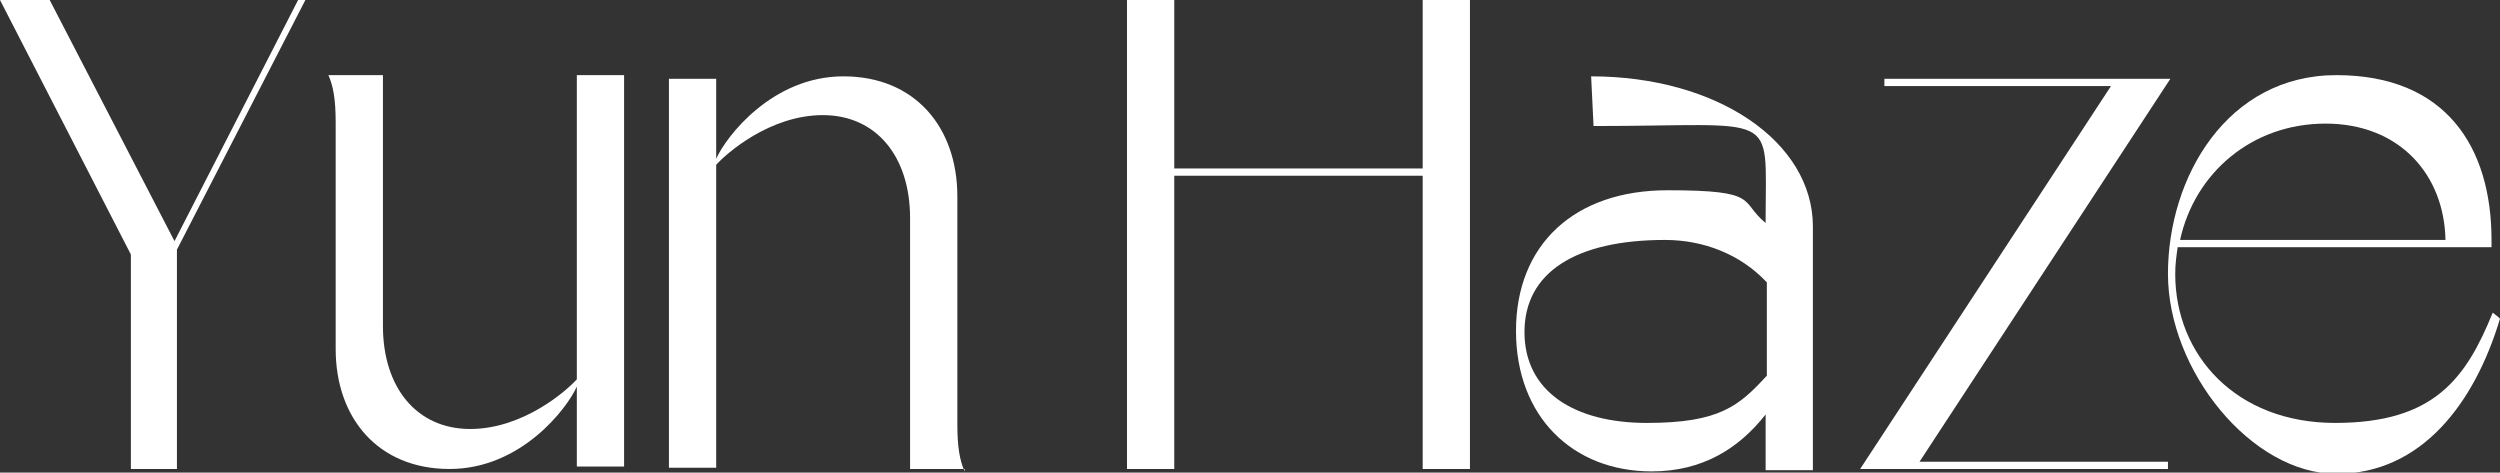
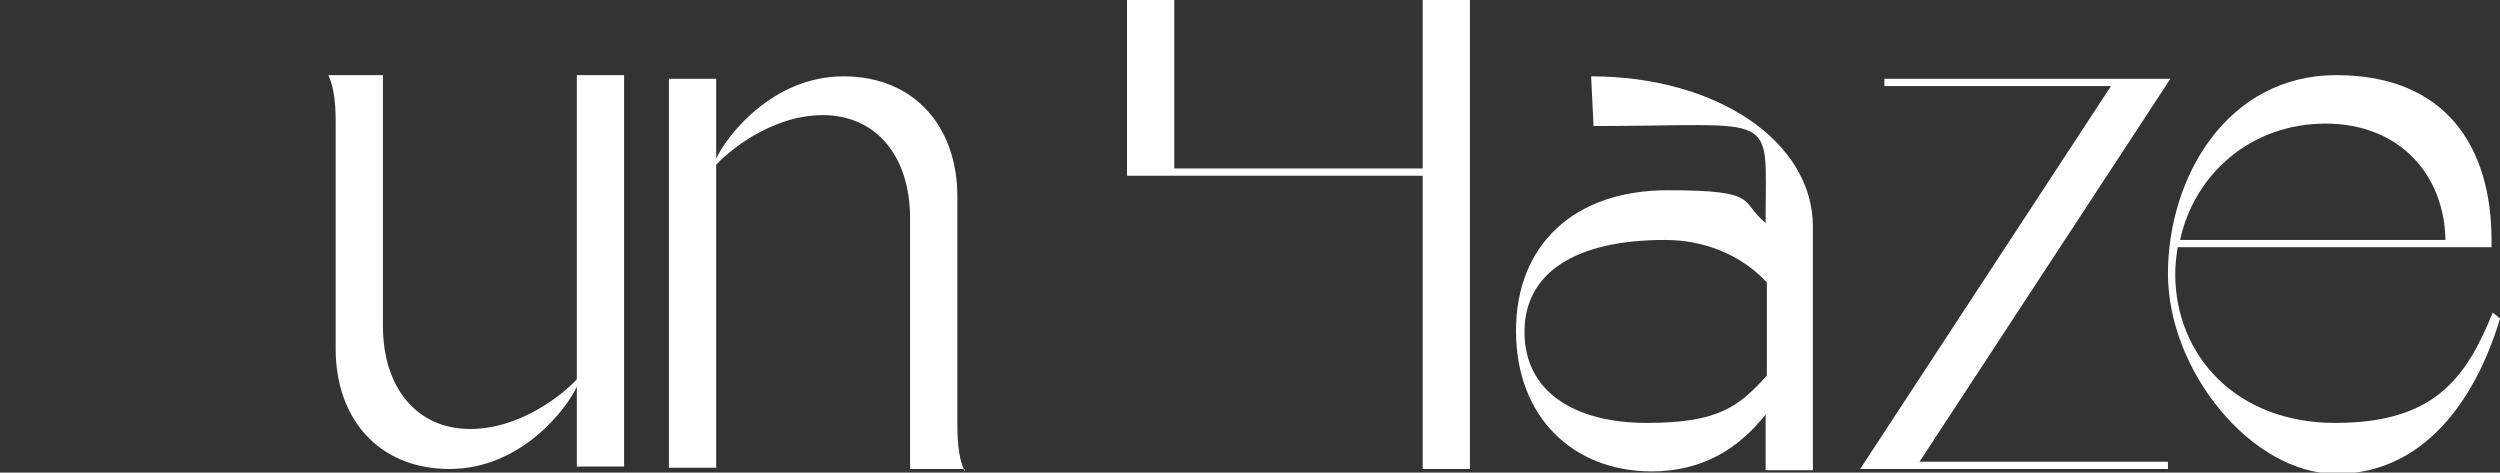
<svg xmlns="http://www.w3.org/2000/svg" id="Layer_1" version="1.1" viewBox="0 0 206.3 39">
  <rect x="0" y="0" width="206.3" height="39" fill="#333333" stroke="none" />
  <defs>
    <style>
      .st0 {
        fill: #fff;
      }
    </style>
  </defs>
-   <path class="st0" d="M14.7,38.7h-3.9v-17.7L0,0h4.1l10.3,19.9L24.6,0h.6l-10.6,20.6v18.1Z" />
  <path class="st0" d="M27.1,6.2h4.5v20.7c0,5.1,2.8,8.5,7.2,8.5s8-3.2,8.8-4.1V6.2h3.9v32.3h-3.9v-6.6c-.8,1.8-4.6,6.8-10.5,6.8s-9.4-4.2-9.4-9.9V10.1c0-1.9-.2-3-.6-3.9Z" />
  <path class="st0" d="M79.6,38.7h-4.5v-20.7c0-5.1-2.8-8.5-7.2-8.5s-8,3.2-8.8,4.1v25h-3.9V6.5h3.9v6.6c.8-1.8,4.6-6.8,10.5-6.8s9.4,4.2,9.4,9.9v18.8c0,1.9.2,3,.6,3.9Z" />
-   <path class="st0" d="M93,38.7V0h3.9v13.9h20.5V0h3.9v38.7h-3.9V14.5h-20.5v24.2h-3.9Z" />
+   <path class="st0" d="M93,38.7V0h3.9v13.9h20.5V0h3.9v38.7h-3.9V14.5h-20.5h-3.9Z" />
  <path class="st0" d="M145.7,38.9v-4.7c-2.2,2.8-5.2,4.7-9.4,4.7-6.5,0-11.2-4.5-11.2-11.6s4.8-11.6,12.5-11.6,5.9.9,8.1,2.7v-.4c0-9,1.2-7.6-14.2-7.6l-.2-4.1c10.4,0,18.3,5.4,18.3,12.4v20.1h-3.9ZM145.7,23.2c-2.1-2.2-5.1-3.4-8.3-3.4-7.4,0-11.6,2.7-11.6,7.6s4.1,7.5,10.1,7.5,7.6-1.4,9.9-3.9v-7.7Z" />
  <path class="st0" d="M179.1,6.5l-20.7,31.6h20.5v.6h-25.4l20.7-31.6h-18.7v-.6h23.6Z" />
  <path class="st0" d="M206.3,26.3c-2.1,7-6.5,12.8-13.5,12.8s-13.9-8.5-13.9-16.5,4.9-16.4,13.9-16.4,12.8,5.9,12.8,13.6v.6h-25.9c-.1.7-.2,1.4-.2,2.2,0,6.7,5,12.3,13.2,12.3s10.8-3.7,13-9.1l.5.4ZM201.8,19.8c-.1-5.4-3.8-9.6-9.9-9.6s-10.8,4.1-12,9.6h21.9Z" />
</svg>